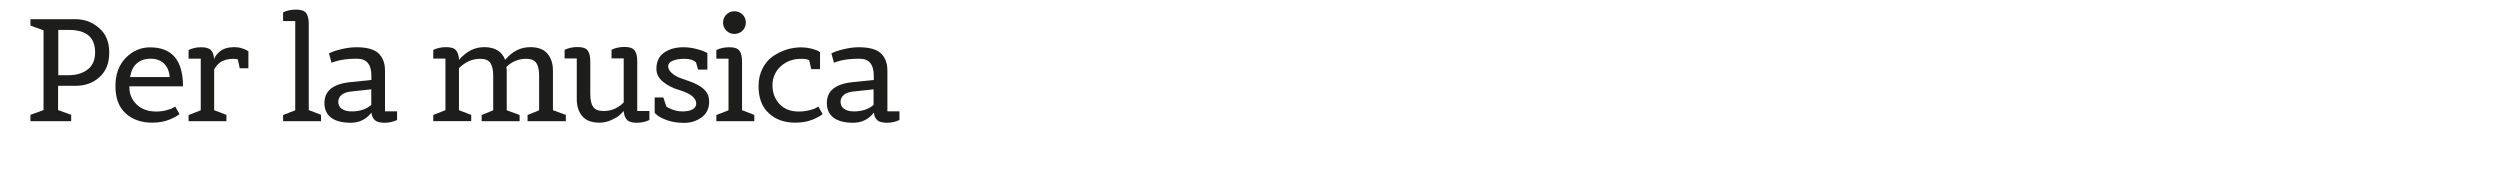
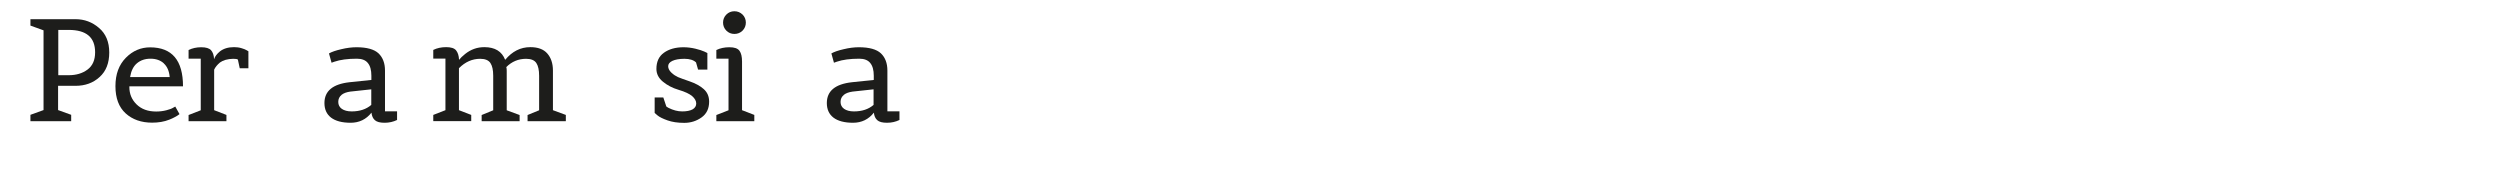
<svg xmlns="http://www.w3.org/2000/svg" id="Livello_1" viewBox="0 0 242.34 16.38">
  <defs>
    <style>.cls-1{fill:#1d1d1b;stroke-width:0px;}</style>
  </defs>
  <path class="cls-1" d="M6.91,11.75h-3.96v-.62l1.27-.46V2.94l-1.27-.46v-.62h4.37c.86,0,1.62.28,2.28.85.66.56.99,1.36.99,2.38s-.31,1.82-.94,2.38c-.62.57-1.4.85-2.34.85h-1.68v2.35l1.27.46v.62ZM5.65,7.29h1.01c.73,0,1.34-.18,1.83-.55s.73-.92.73-1.67c0-1.45-.85-2.17-2.56-2.17h-1.01v4.38Z" />
  <path class="cls-1" d="M14.75,11.89c-1.05,0-1.91-.3-2.57-.9-.66-.6-.99-1.48-.99-2.64s.34-2.07,1.01-2.75,1.46-1.01,2.35-1.01c2.13,0,3.19,1.26,3.19,3.78h-5.2v.07c0,.66.23,1.22.7,1.68s1.1.69,1.9.69c.34,0,.67-.04.98-.12.31-.08.53-.16.67-.25l.2-.11.41.73s-.07.05-.12.09c-.05.04-.16.11-.33.2-.17.09-.35.18-.54.25-.5.2-1.05.29-1.67.29ZM15.88,6.14c-.33-.3-.76-.45-1.29-.45s-.96.15-1.31.44-.57.74-.67,1.34h3.84c-.05-.58-.24-1.02-.57-1.32Z" />
  <path class="cls-1" d="M21.96,11.75h-3.68v-.6l1.18-.46v-5h-1.18v-.84c.36-.18.77-.27,1.23-.27s.78.1.95.29.28.49.29.87c.09-.28.29-.53.57-.76.35-.27.8-.41,1.37-.41.25,0,.49.03.72.1.23.07.39.13.5.2l.17.1v1.65h-.84l-.18-.84c-.06-.06-.21-.08-.46-.08s-.5.04-.73.1c-.23.07-.42.16-.55.26-.26.22-.45.45-.56.69v3.93l1.19.46v.6Z" />
-   <path class="cls-1" d="M31.12,11.75h-3.68v-.6l1.18-.46V2.04h-1.18v-.84c.36-.18.79-.27,1.27-.27s.8.11.97.34.25.58.25,1.04v8.36l1.19.46v.6Z" />
  <path class="cls-1" d="M38.49,10.79v.84c-.37.18-.77.27-1.21.27s-.75-.08-.94-.25c-.19-.17-.3-.41-.33-.73-.51.65-1.19.98-2.02.98s-1.47-.17-1.9-.5-.64-.81-.64-1.41c0-1.17.81-1.84,2.44-2.02l2.11-.22v-.41c0-.54-.11-.95-.34-1.23-.22-.28-.58-.42-1.06-.42-.9,0-1.62.1-2.18.29l-.28.1-.25-.9c.26-.15.66-.29,1.19-.41.53-.13,1.03-.19,1.48-.19,1,0,1.71.2,2.13.59.42.4.63.96.63,1.67v3.95h1.18ZM33.11,9.2c-.21.17-.32.39-.32.68s.12.51.34.67c.23.16.55.25.96.25.78,0,1.41-.21,1.9-.63v-1.51l-2.04.22c-.35.05-.64.15-.85.32Z" />
  <path class="cls-1" d="M54.82,11.75h-3.68v-.6l1.12-.46v-3.35c0-.55-.09-.96-.27-1.23s-.51-.41-.99-.41c-.75,0-1.39.27-1.92.8.03.11.04.23.04.35v3.84l1.25.46v.6h-3.68v-.6l1.12-.46v-3.35c0-.55-.09-.96-.27-1.23-.18-.27-.51-.41-.99-.41-.77,0-1.45.3-2.06.91v4.07l1.19.46v.6h-3.68v-.6l1.18-.46v-5h-1.18v-.84c.36-.18.78-.27,1.25-.27s.79.1.96.31c.17.21.27.51.29.92.13-.17.33-.36.59-.57.55-.44,1.17-.66,1.86-.66,1.03,0,1.7.41,2.02,1.23.68-.82,1.49-1.23,2.44-1.23.73,0,1.28.2,1.64.61.36.41.55.96.55,1.66v3.84l1.25.46v.6Z" />
-   <path class="cls-1" d="M62.95,10.79v.84c-.36.18-.78.27-1.23.27s-.78-.1-.95-.29c-.18-.19-.28-.47-.31-.85-.12.14-.26.28-.42.42-.16.14-.42.29-.79.46s-.75.25-1.15.25c-.73,0-1.28-.2-1.64-.61s-.55-.96-.55-1.66v-3.95h-1.18v-.84c.37-.18.79-.27,1.27-.27s.8.11.97.34c.17.23.25.58.25,1.04v3.18c0,.55.09.96.27,1.23s.51.41.99.41.88-.09,1.22-.27c.34-.18.59-.37.76-.57v-4.26h-1.18v-.84c.36-.18.79-.27,1.27-.27s.8.11.97.34c.17.23.25.58.25,1.04v4.83h1.18Z" />
  <path class="cls-1" d="M68.55,6.75h-.88l-.2-.7c-.24-.23-.62-.35-1.12-.35s-.89.07-1.17.2-.41.31-.41.52.1.42.31.62.42.33.63.43c.21.09.6.23,1.15.42.55.19,1,.43,1.35.74.35.31.53.71.53,1.22,0,.67-.24,1.18-.73,1.53s-1.05.53-1.68.53-1.17-.08-1.62-.24-.78-.32-.97-.48l-.28-.24v-1.5h.84l.29.87s.08.07.22.14c.44.22.88.34,1.32.34s.77-.07,1.01-.2c.23-.13.35-.33.35-.57s-.13-.48-.39-.71c-.26-.22-.7-.43-1.31-.61s-1.12-.45-1.54-.8c-.42-.35-.62-.76-.62-1.23,0-.7.24-1.22.73-1.57.49-.35,1.12-.53,1.9-.53.38,0,.77.05,1.15.14.38.09.67.19.87.28l.29.14v1.61Z" />
  <path class="cls-1" d="M73.12,11.75h-3.68v-.6l1.18-.46v-5h-1.18v-.84c.36-.18.79-.27,1.27-.27s.8.11.97.34c.17.23.25.58.25,1.04v4.72l1.19.46v.6ZM71.98,2.97c-.21.21-.48.32-.79.32s-.57-.11-.78-.32c-.21-.21-.32-.48-.32-.78s.11-.57.32-.78.47-.32.78-.32.57.11.79.32c.21.21.32.48.32.78s-.11.57-.32.78Z" />
-   <path class="cls-1" d="M77.08,11.89c-1.04,0-1.89-.3-2.55-.91-.67-.61-1-1.48-1-2.63,0-.63.13-1.2.38-1.7.25-.5.58-.89.99-1.18.85-.59,1.78-.88,2.79-.88.31,0,.61.04.91.11.3.07.52.15.67.22l.22.13v1.65h-.85l-.2-.85c-.13-.1-.38-.15-.76-.15-.8,0-1.47.24-2,.73-.53.49-.8,1.1-.8,1.83s.23,1.35.69,1.83c.46.48,1.07.72,1.84.72.37,0,.72-.04,1.04-.12.32-.08.55-.16.68-.25l.2-.11.41.73s-.07.05-.12.09-.16.11-.33.2c-.17.09-.35.18-.53.25-.5.2-1.06.29-1.68.29Z" />
  <path class="cls-1" d="M87.19,10.79v.84c-.37.18-.77.27-1.21.27s-.75-.08-.94-.25c-.19-.17-.3-.41-.33-.73-.51.65-1.19.98-2.02.98s-1.47-.17-1.9-.5-.64-.81-.64-1.41c0-1.17.81-1.84,2.44-2.02l2.11-.22v-.41c0-.54-.11-.95-.34-1.23-.22-.28-.58-.42-1.06-.42-.9,0-1.62.1-2.18.29l-.28.1-.25-.9c.26-.15.66-.29,1.19-.41.53-.13,1.03-.19,1.48-.19,1,0,1.71.2,2.13.59.42.4.63.96.63,1.67v3.95h1.18ZM81.8,9.2c-.21.17-.32.39-.32.68s.12.51.34.67c.23.16.55.25.96.25.78,0,1.41-.21,1.9-.63v-1.51l-2.04.22c-.35.05-.64.15-.85.32Z" />
</svg>